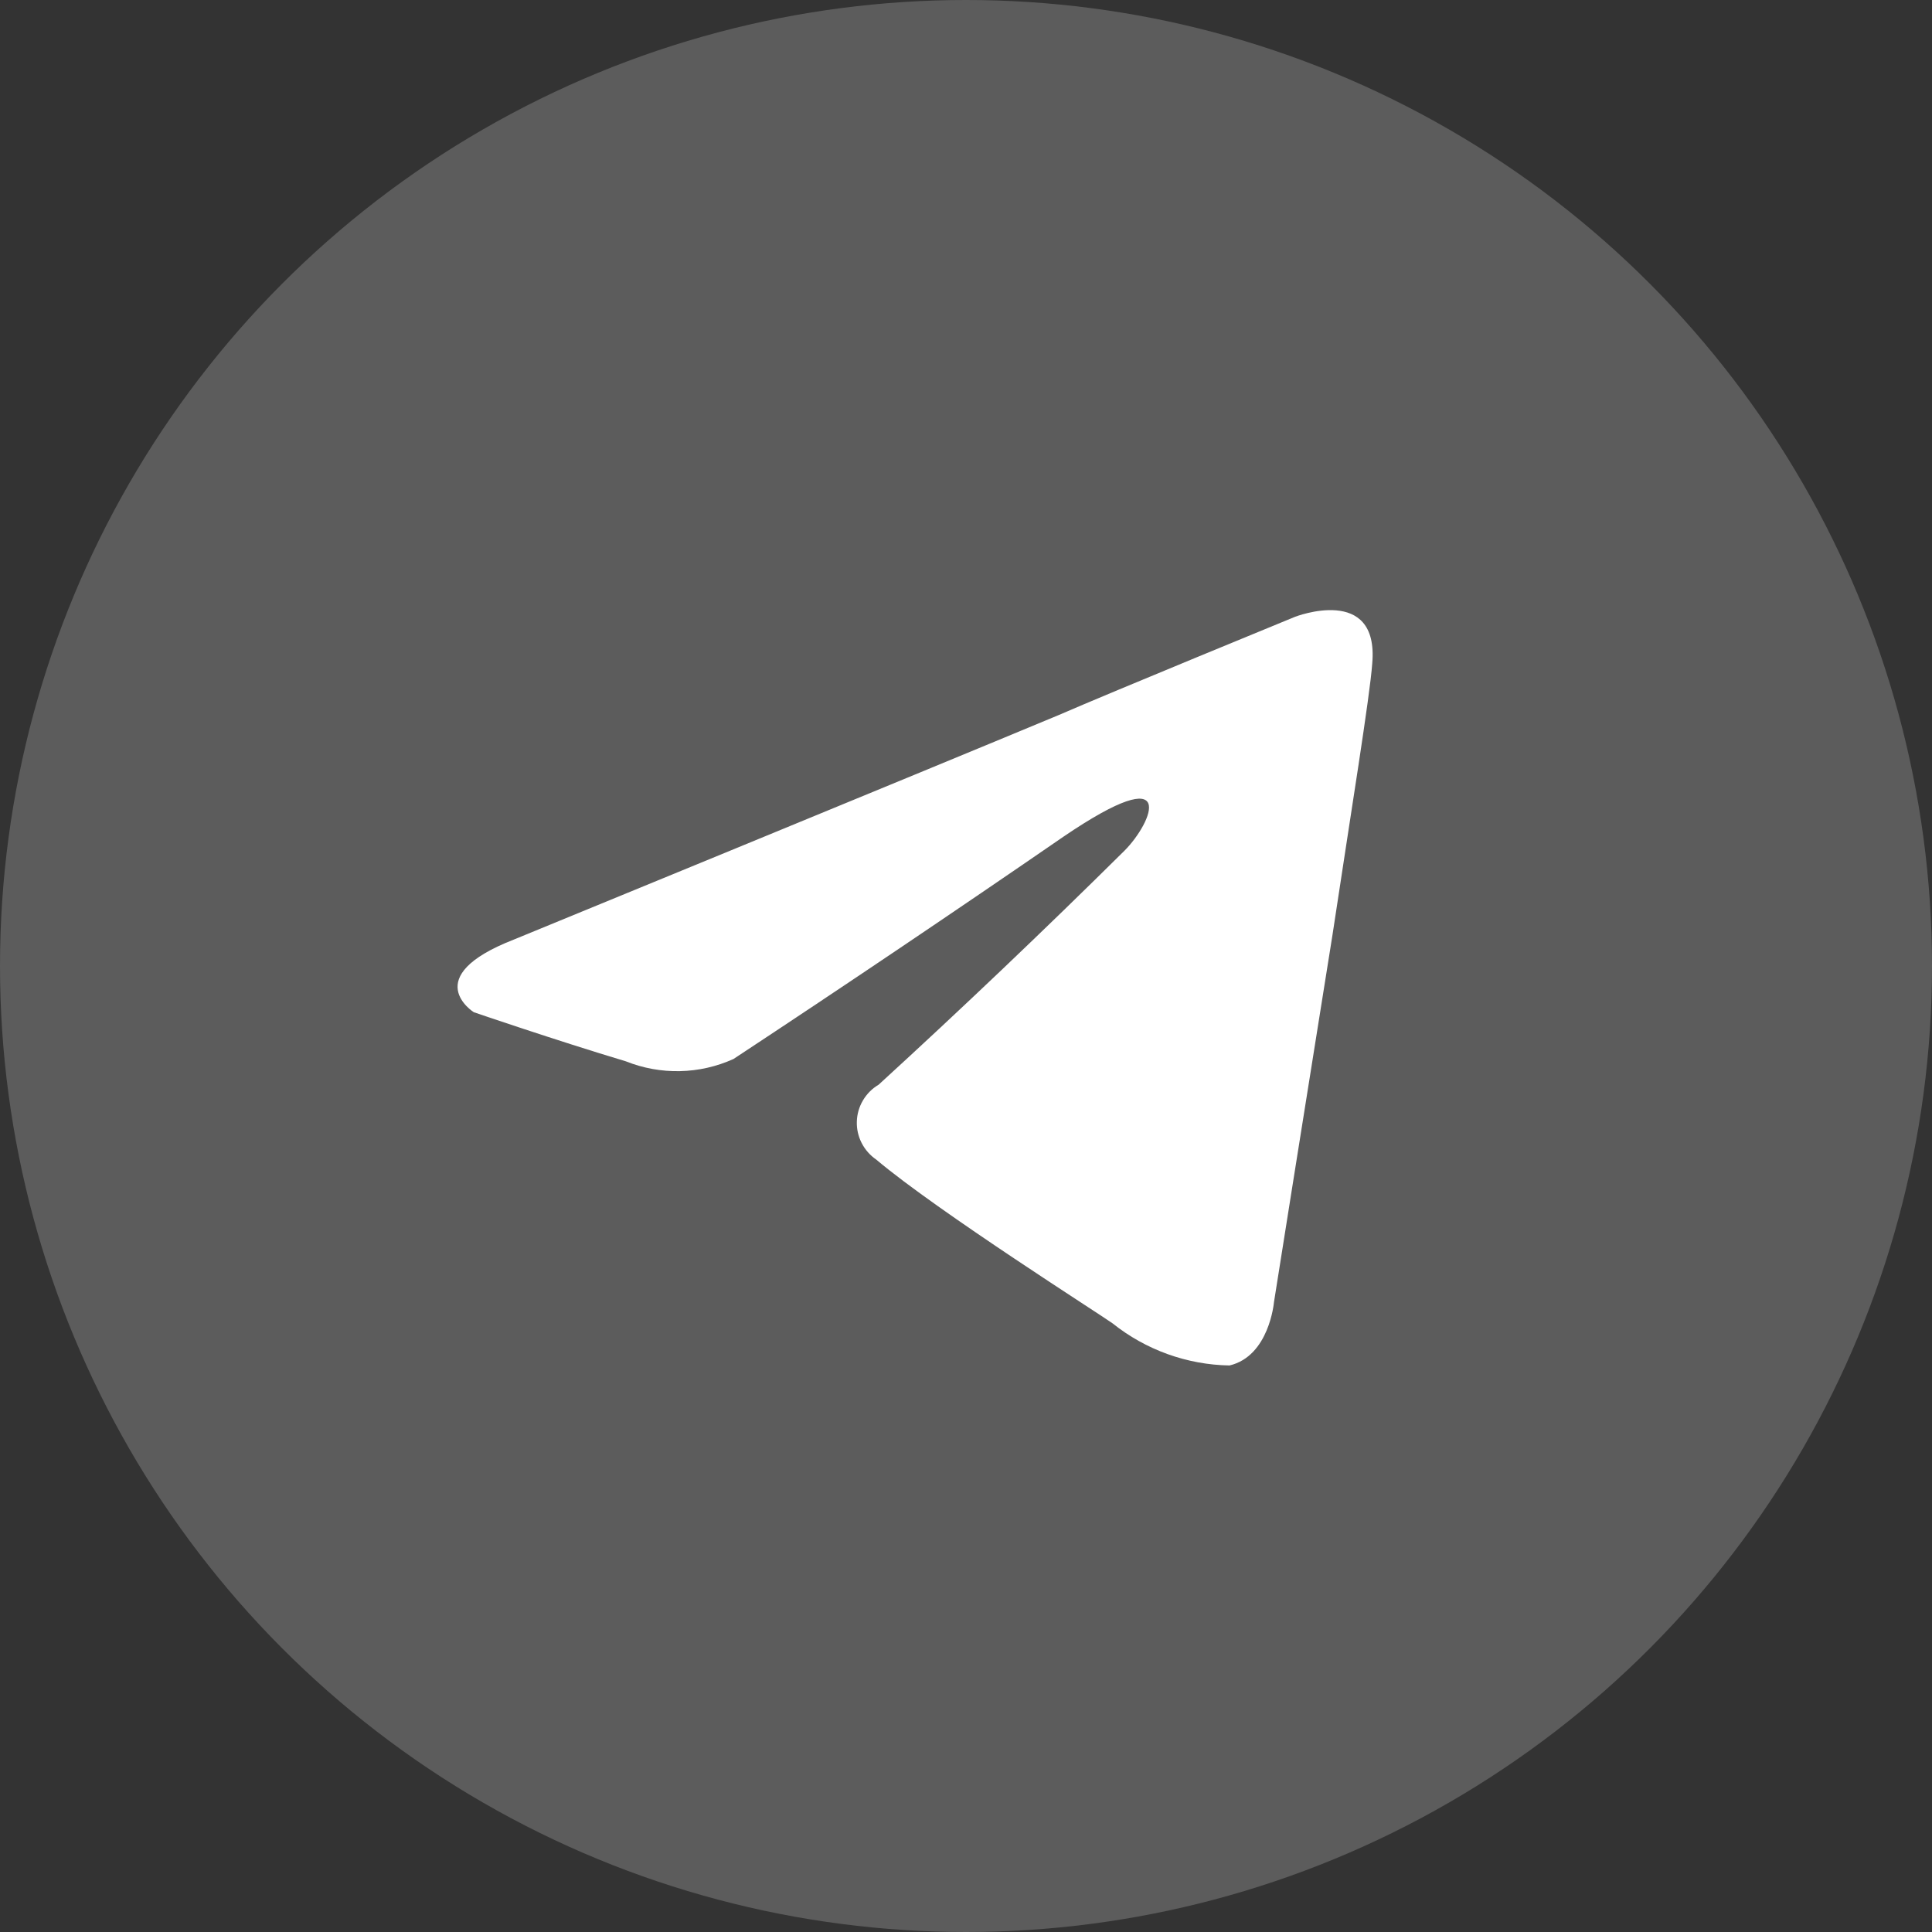
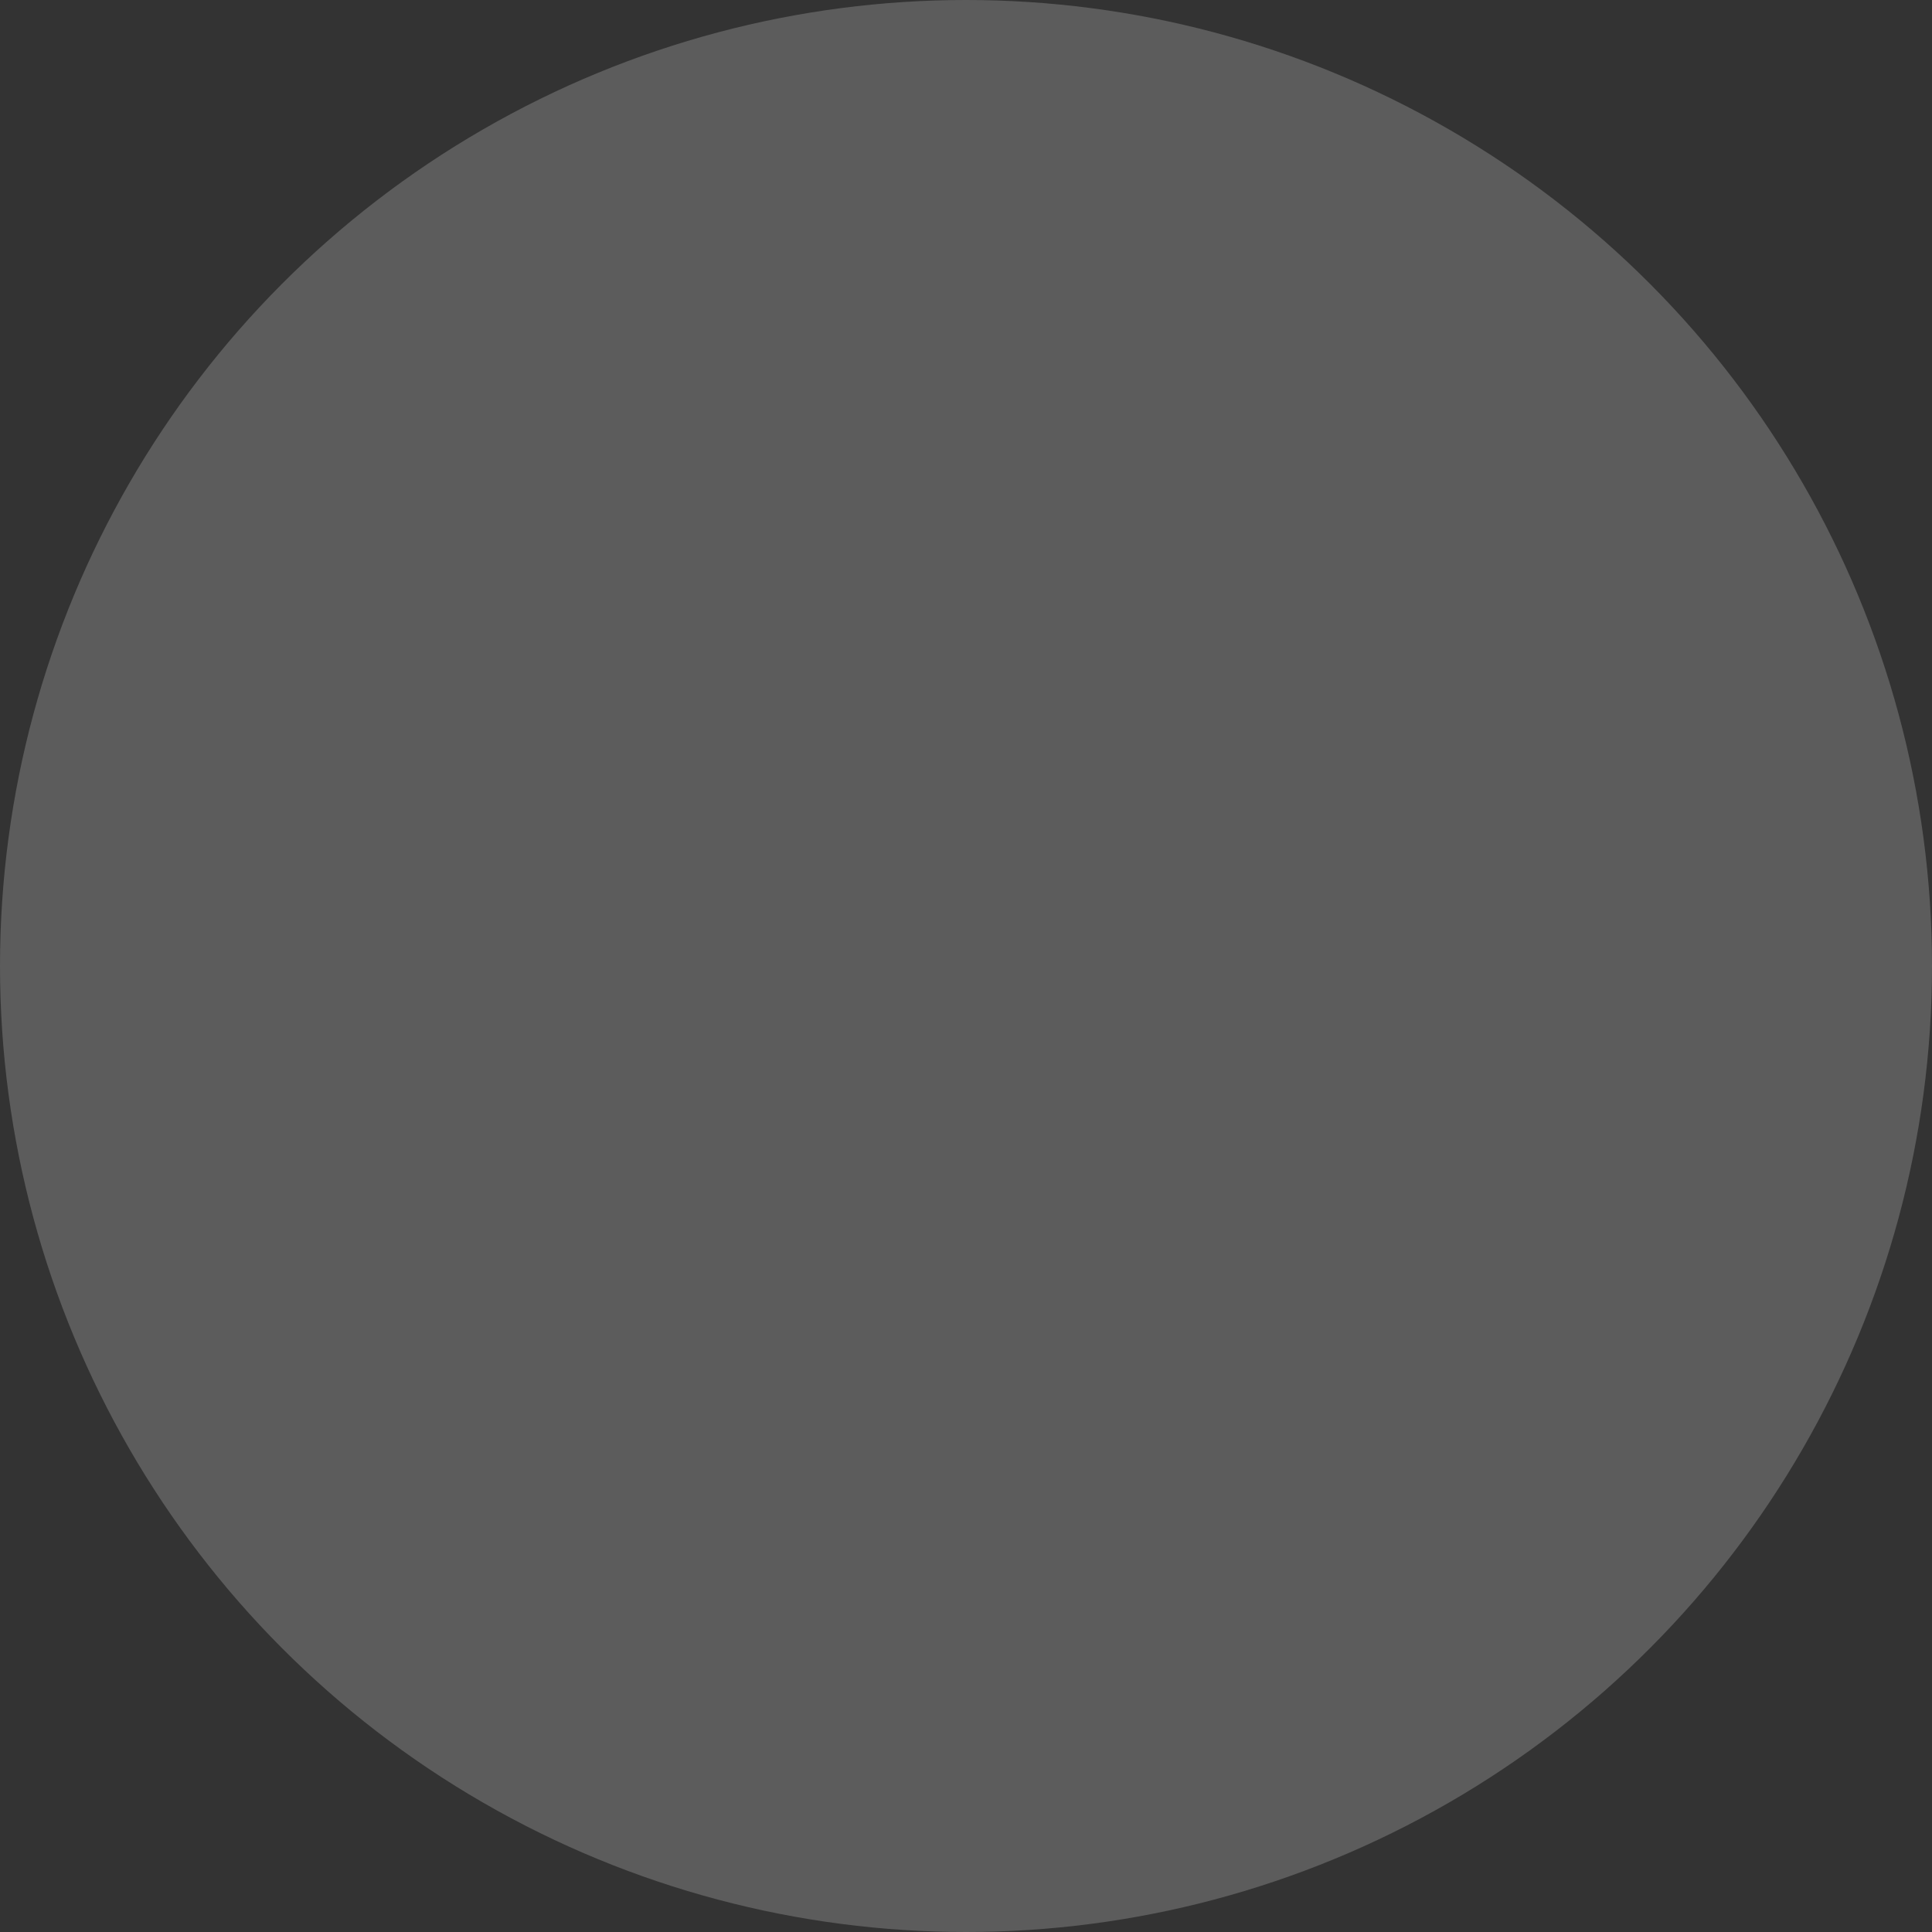
<svg xmlns="http://www.w3.org/2000/svg" xmlns:ns1="http://sodipodi.sourceforge.net/DTD/sodipodi-0.dtd" xmlns:ns2="http://www.inkscape.org/namespaces/inkscape" width="38" height="38" viewBox="0 0 38 38" fill="none" version="1.1" id="svg6" ns1:docname="telegram.svg">
  <rect x="0" y="0" width="38" height="38" fill="#333333" stroke="none" />
  <defs id="defs10" />
  <ns1:namedview id="namedview8" pagecolor="#ffffff" bordercolor="#000000" borderopacity="0.25" ns2:showpageshadow="2" ns2:pageopacity="0.0" ns2:pagecheckerboard="0" ns2:deskcolor="#d1d1d1" />
  <circle cx="19" cy="19" r="19" fill="white" fill-opacity="0.2" id="circle2" />
-   <path d="M22.116 16.733C22.668 16.181 23.216 14.893 20.916 16.457C18.768 17.935 16.605 19.393 14.427 20.829C14.096 20.979 13.737 21.06 13.374 21.068C13.01 21.076 12.648 21.01 12.31 20.875C10.93 20.461 9.319 19.909 9.319 19.909C9.319 19.909 8.219 19.218 10.102 18.482C10.102 18.482 18.063 15.215 20.824 14.064C21.882 13.604 25.471 12.132 25.471 12.132C25.471 12.132 27.128 11.487 26.99 13.052C26.944 13.696 26.576 15.952 26.208 18.39C25.655 21.841 25.057 25.615 25.057 25.615C25.057 25.615 24.965 26.673 24.183 26.857C23.346 26.843 22.537 26.551 21.883 26.029C21.699 25.891 18.432 23.82 17.235 22.808C17.114 22.725 17.015 22.613 16.948 22.482C16.881 22.351 16.848 22.206 16.853 22.058C16.857 21.912 16.899 21.768 16.974 21.642C17.049 21.515 17.155 21.409 17.281 21.335C18.923 19.833 20.535 18.298 22.116 16.733Z" fill="white" id="path4" />
</svg>